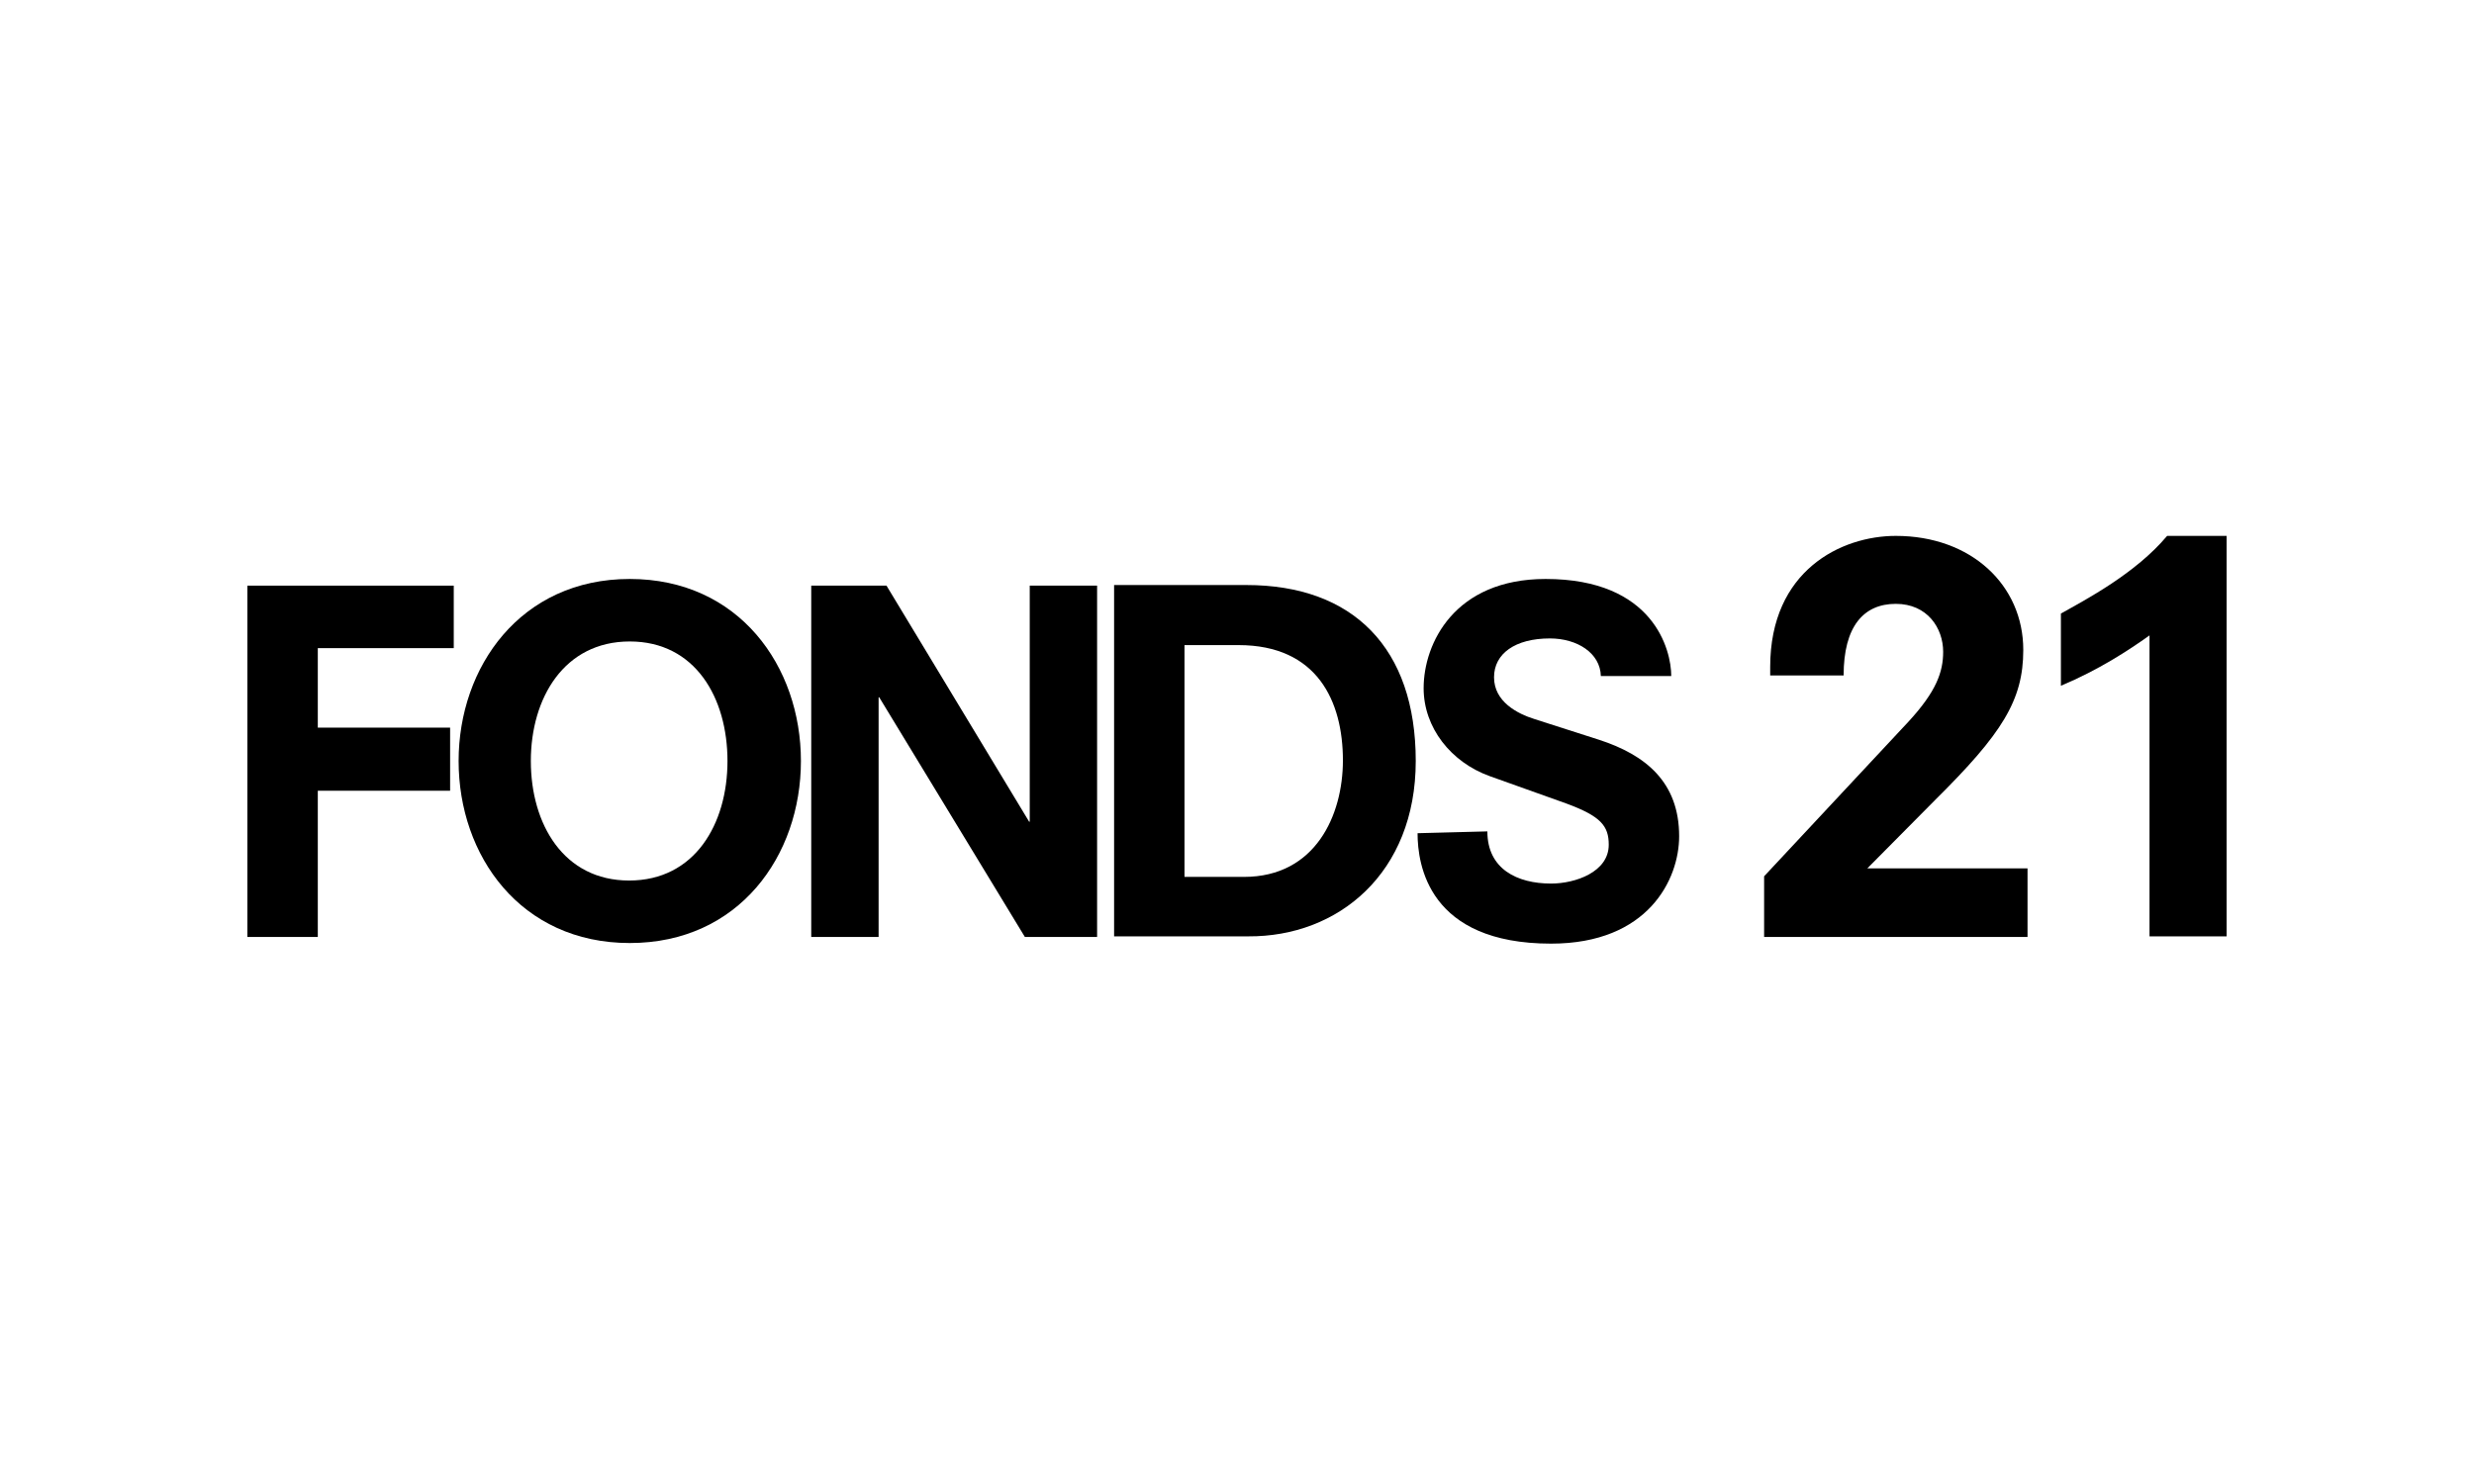
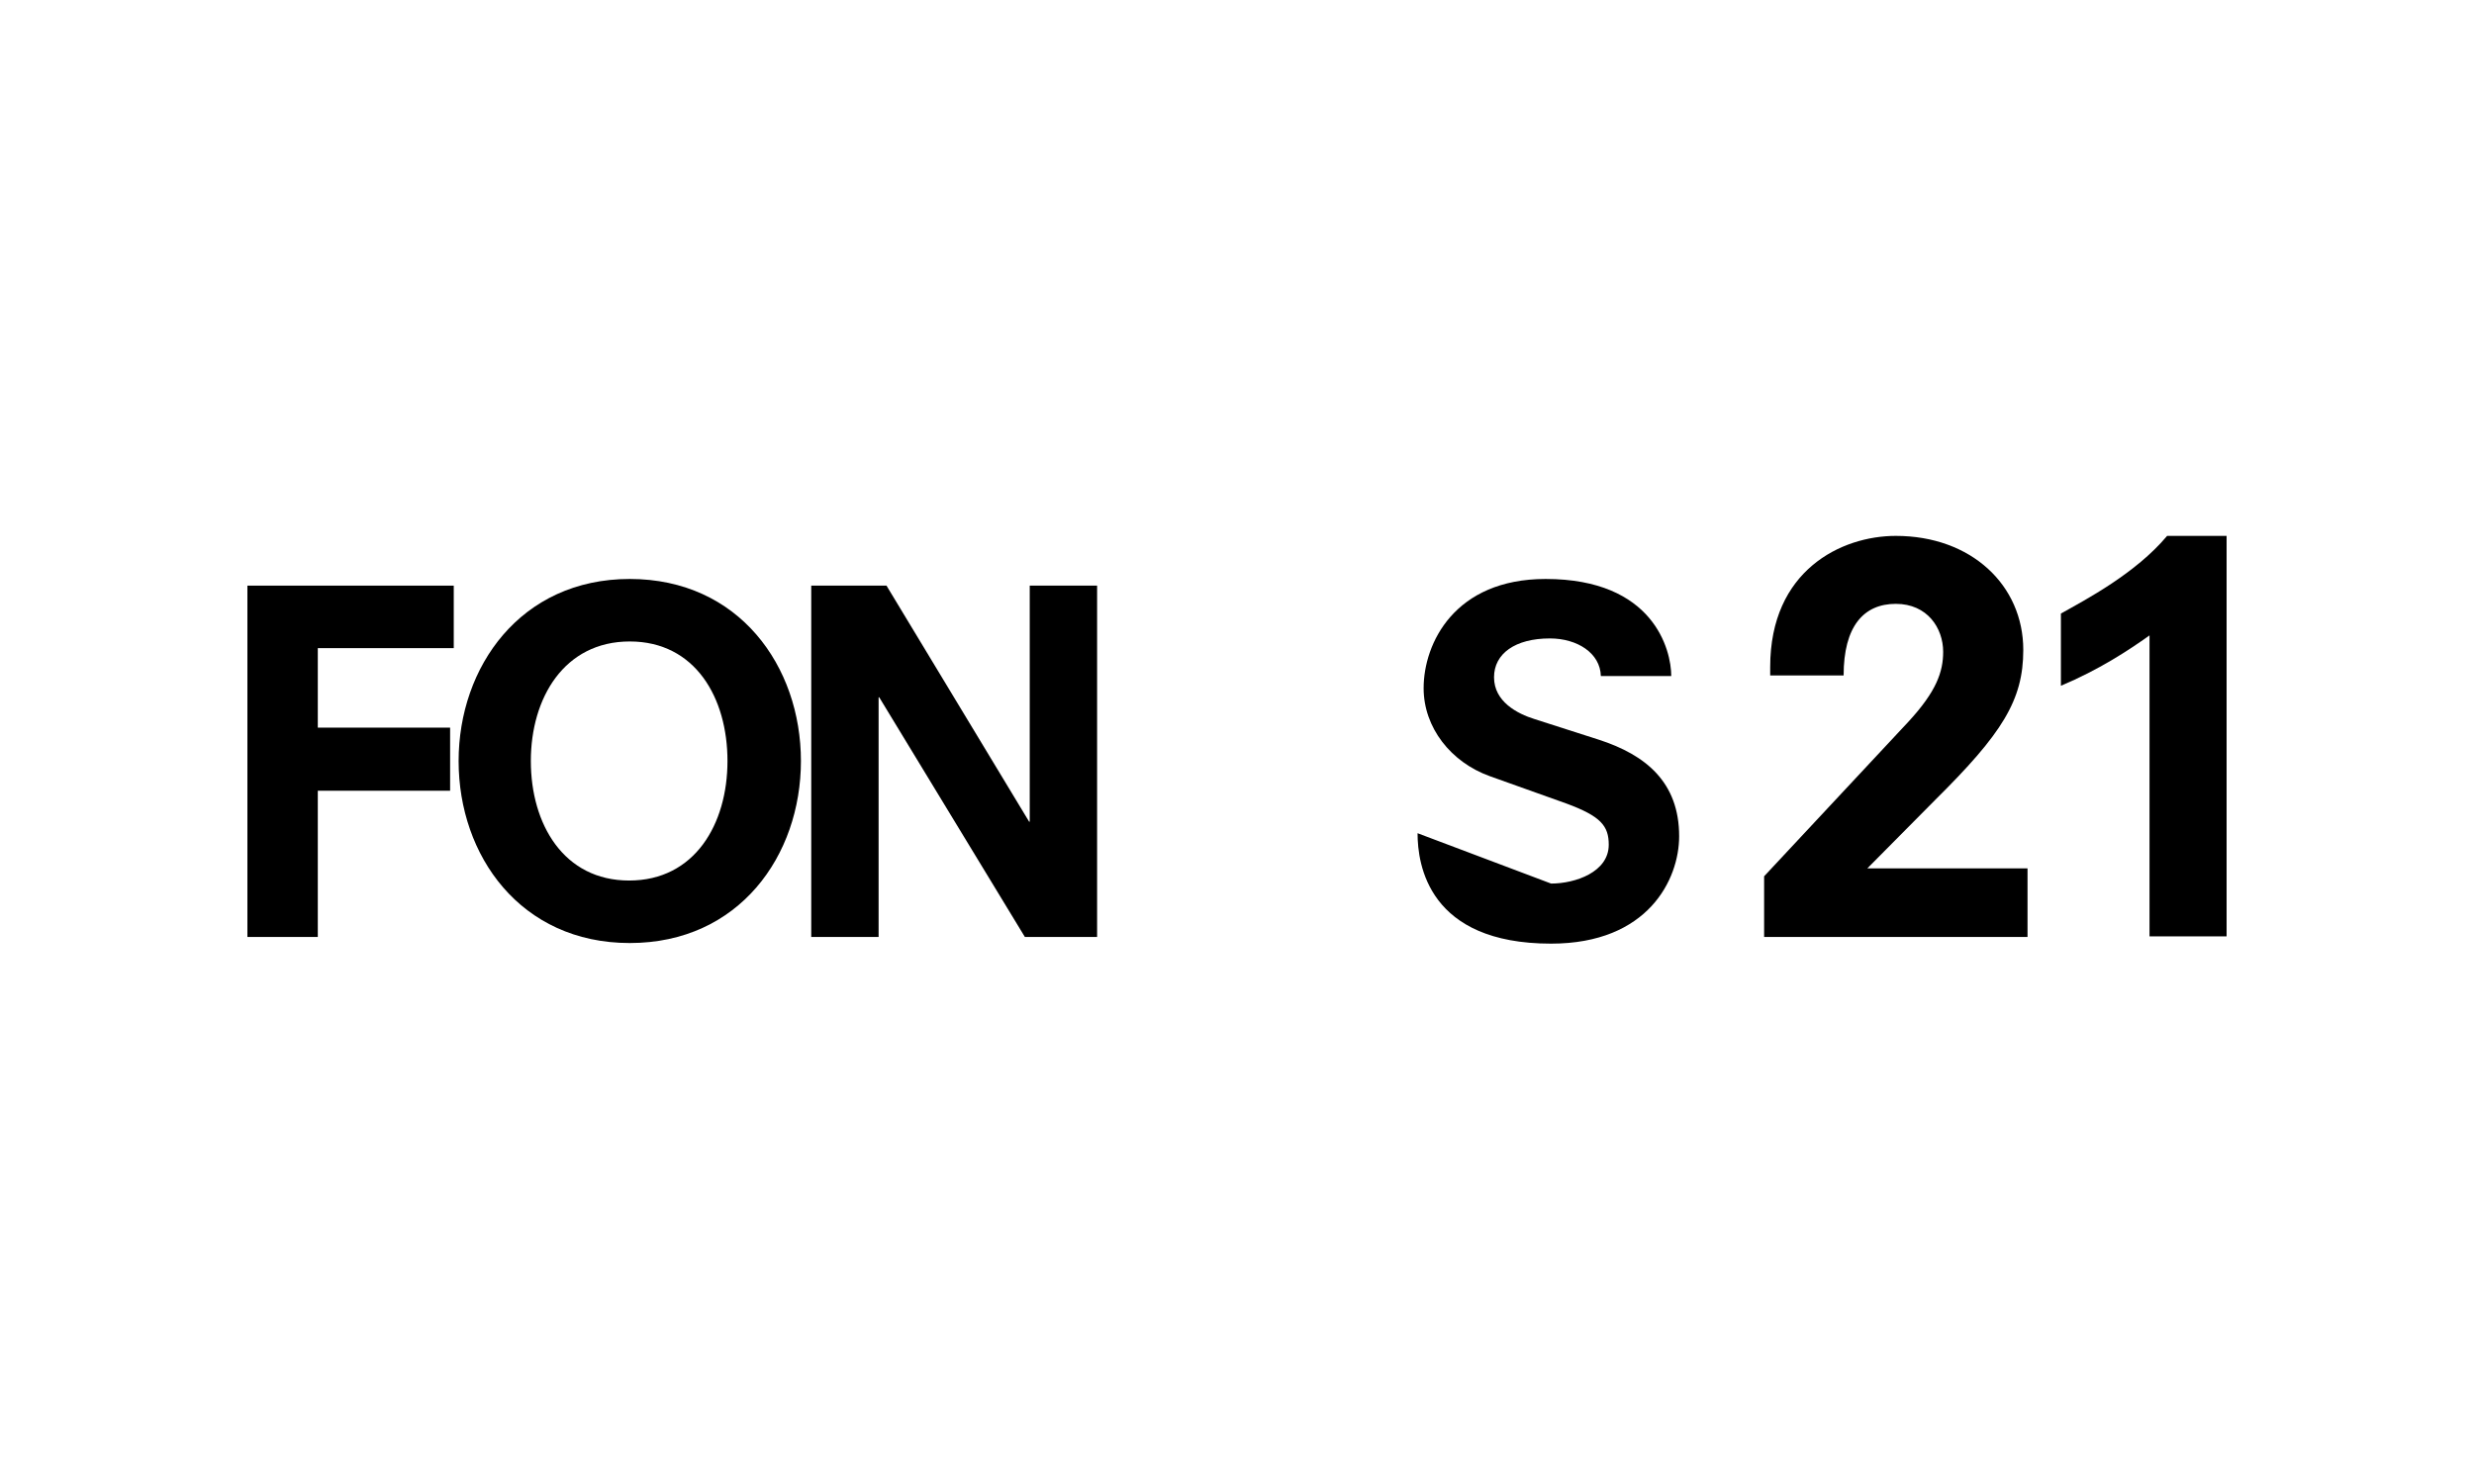
<svg xmlns="http://www.w3.org/2000/svg" width="300px" height="180px" viewBox="0 0 300 180" version="1.1">
  <title>Artboard</title>
  <g id="Artboard" stroke="none" stroke-width="1" fill="none" fill-rule="evenodd">
    <g id="vector" transform="translate(30, 65)" fill="#000000" fill-rule="nonzero">
      <path d="M240,48.648 L240,0 L232.787,0 C228.96,4.563 222.925,7.728 219.908,9.42 L219.908,18.178 C224.471,16.265 228.077,13.91 230.653,12.07 L230.653,48.574 L240,48.574 L240,48.648 Z" id="Path" />
      <path d="M183.919,48.648 L215.86,48.648 L215.86,40.331 L196.431,40.331 L204.673,32.015 C212.769,23.993 215.345,19.945 215.345,13.836 C215.345,5.961 209.016,0 199.89,0 C193.266,0 184.655,4.195 184.655,15.897 L184.655,16.927 L193.56,16.927 C193.56,10.966 195.989,8.243 199.89,8.243 C203.717,8.243 205.63,11.187 205.63,14.057 C205.63,16.486 204.821,18.841 201.435,22.521 L183.919,41.288 L183.919,48.648 L183.919,48.648 Z" id="Path" />
-       <path d="M164.121,17.001 L172.659,17.001 C172.659,13.836 170.524,5.225 157.424,5.225 C146.385,5.225 142.631,13.027 142.631,18.473 C142.631,23.257 145.943,27.452 150.653,29.144 L159.926,32.456 C164.121,34.002 165.078,35.179 165.078,37.461 C165.078,40.773 161.03,42.171 158.086,42.171 C153.965,42.171 150.359,40.405 150.359,35.842 L141.895,36.063 C141.895,39.89 143.22,49.457 158.086,49.457 C169.862,49.457 173.615,41.656 173.615,36.431 C173.615,29.88 169.568,26.569 163.901,24.729 L156.099,22.226 C153.965,21.564 151.168,20.092 151.168,17.148 C151.168,14.278 153.744,12.438 157.939,12.438 C161.251,12.438 164.048,14.204 164.121,17.001" id="Path" />
-       <path d="M132.843,27.231 C132.843,33.855 129.531,41.362 120.846,41.362 L113.634,41.362 L113.634,13.247 L120.184,13.247 C129.752,13.247 132.843,20.092 132.843,27.231 M141.674,27.305 C141.674,13.615 134.094,5.961 121.141,5.961 L105.097,5.961 L105.097,48.574 L121.362,48.574 C132.254,48.648 141.674,40.92 141.674,27.305" id="Shape" />
+       <path d="M164.121,17.001 L172.659,17.001 C172.659,13.836 170.524,5.225 157.424,5.225 C146.385,5.225 142.631,13.027 142.631,18.473 C142.631,23.257 145.943,27.452 150.653,29.144 L159.926,32.456 C164.121,34.002 165.078,35.179 165.078,37.461 C165.078,40.773 161.03,42.171 158.086,42.171 L141.895,36.063 C141.895,39.89 143.22,49.457 158.086,49.457 C169.862,49.457 173.615,41.656 173.615,36.431 C173.615,29.88 169.568,26.569 163.901,24.729 L156.099,22.226 C153.965,21.564 151.168,20.092 151.168,17.148 C151.168,14.278 153.744,12.438 157.939,12.438 C161.251,12.438 164.048,14.204 164.121,17.001" id="Path" />
      <polygon id="Path" points="94.278 48.648 103.036 48.648 103.036 6.035 94.867 6.035 94.867 34.664 94.793 34.664 77.498 6.035 68.372 6.035 68.372 48.648 76.541 48.648 76.541 19.577 76.615 19.577" />
      <path d="M58.215,27.305 C58.215,34.959 54.241,41.803 46.293,41.803 C38.344,41.803 34.37,34.959 34.37,27.305 C34.37,19.65 38.418,12.806 46.366,12.806 C54.315,12.806 58.215,19.65 58.215,27.305 M67.121,27.305 C67.121,15.823 59.614,5.225 46.366,5.225 C33.119,5.225 25.612,15.897 25.612,27.305 C25.612,38.786 33.119,49.384 46.366,49.384 C59.614,49.384 67.121,38.786 67.121,27.305" id="Shape" />
      <polygon id="Path" points="8.537 13.615 25.023 13.615 25.023 6.035 0 6.035 0 48.648 8.537 48.648 8.537 30.911 24.581 30.911 24.581 23.257 8.537 23.257" />
    </g>
  </g>
</svg>